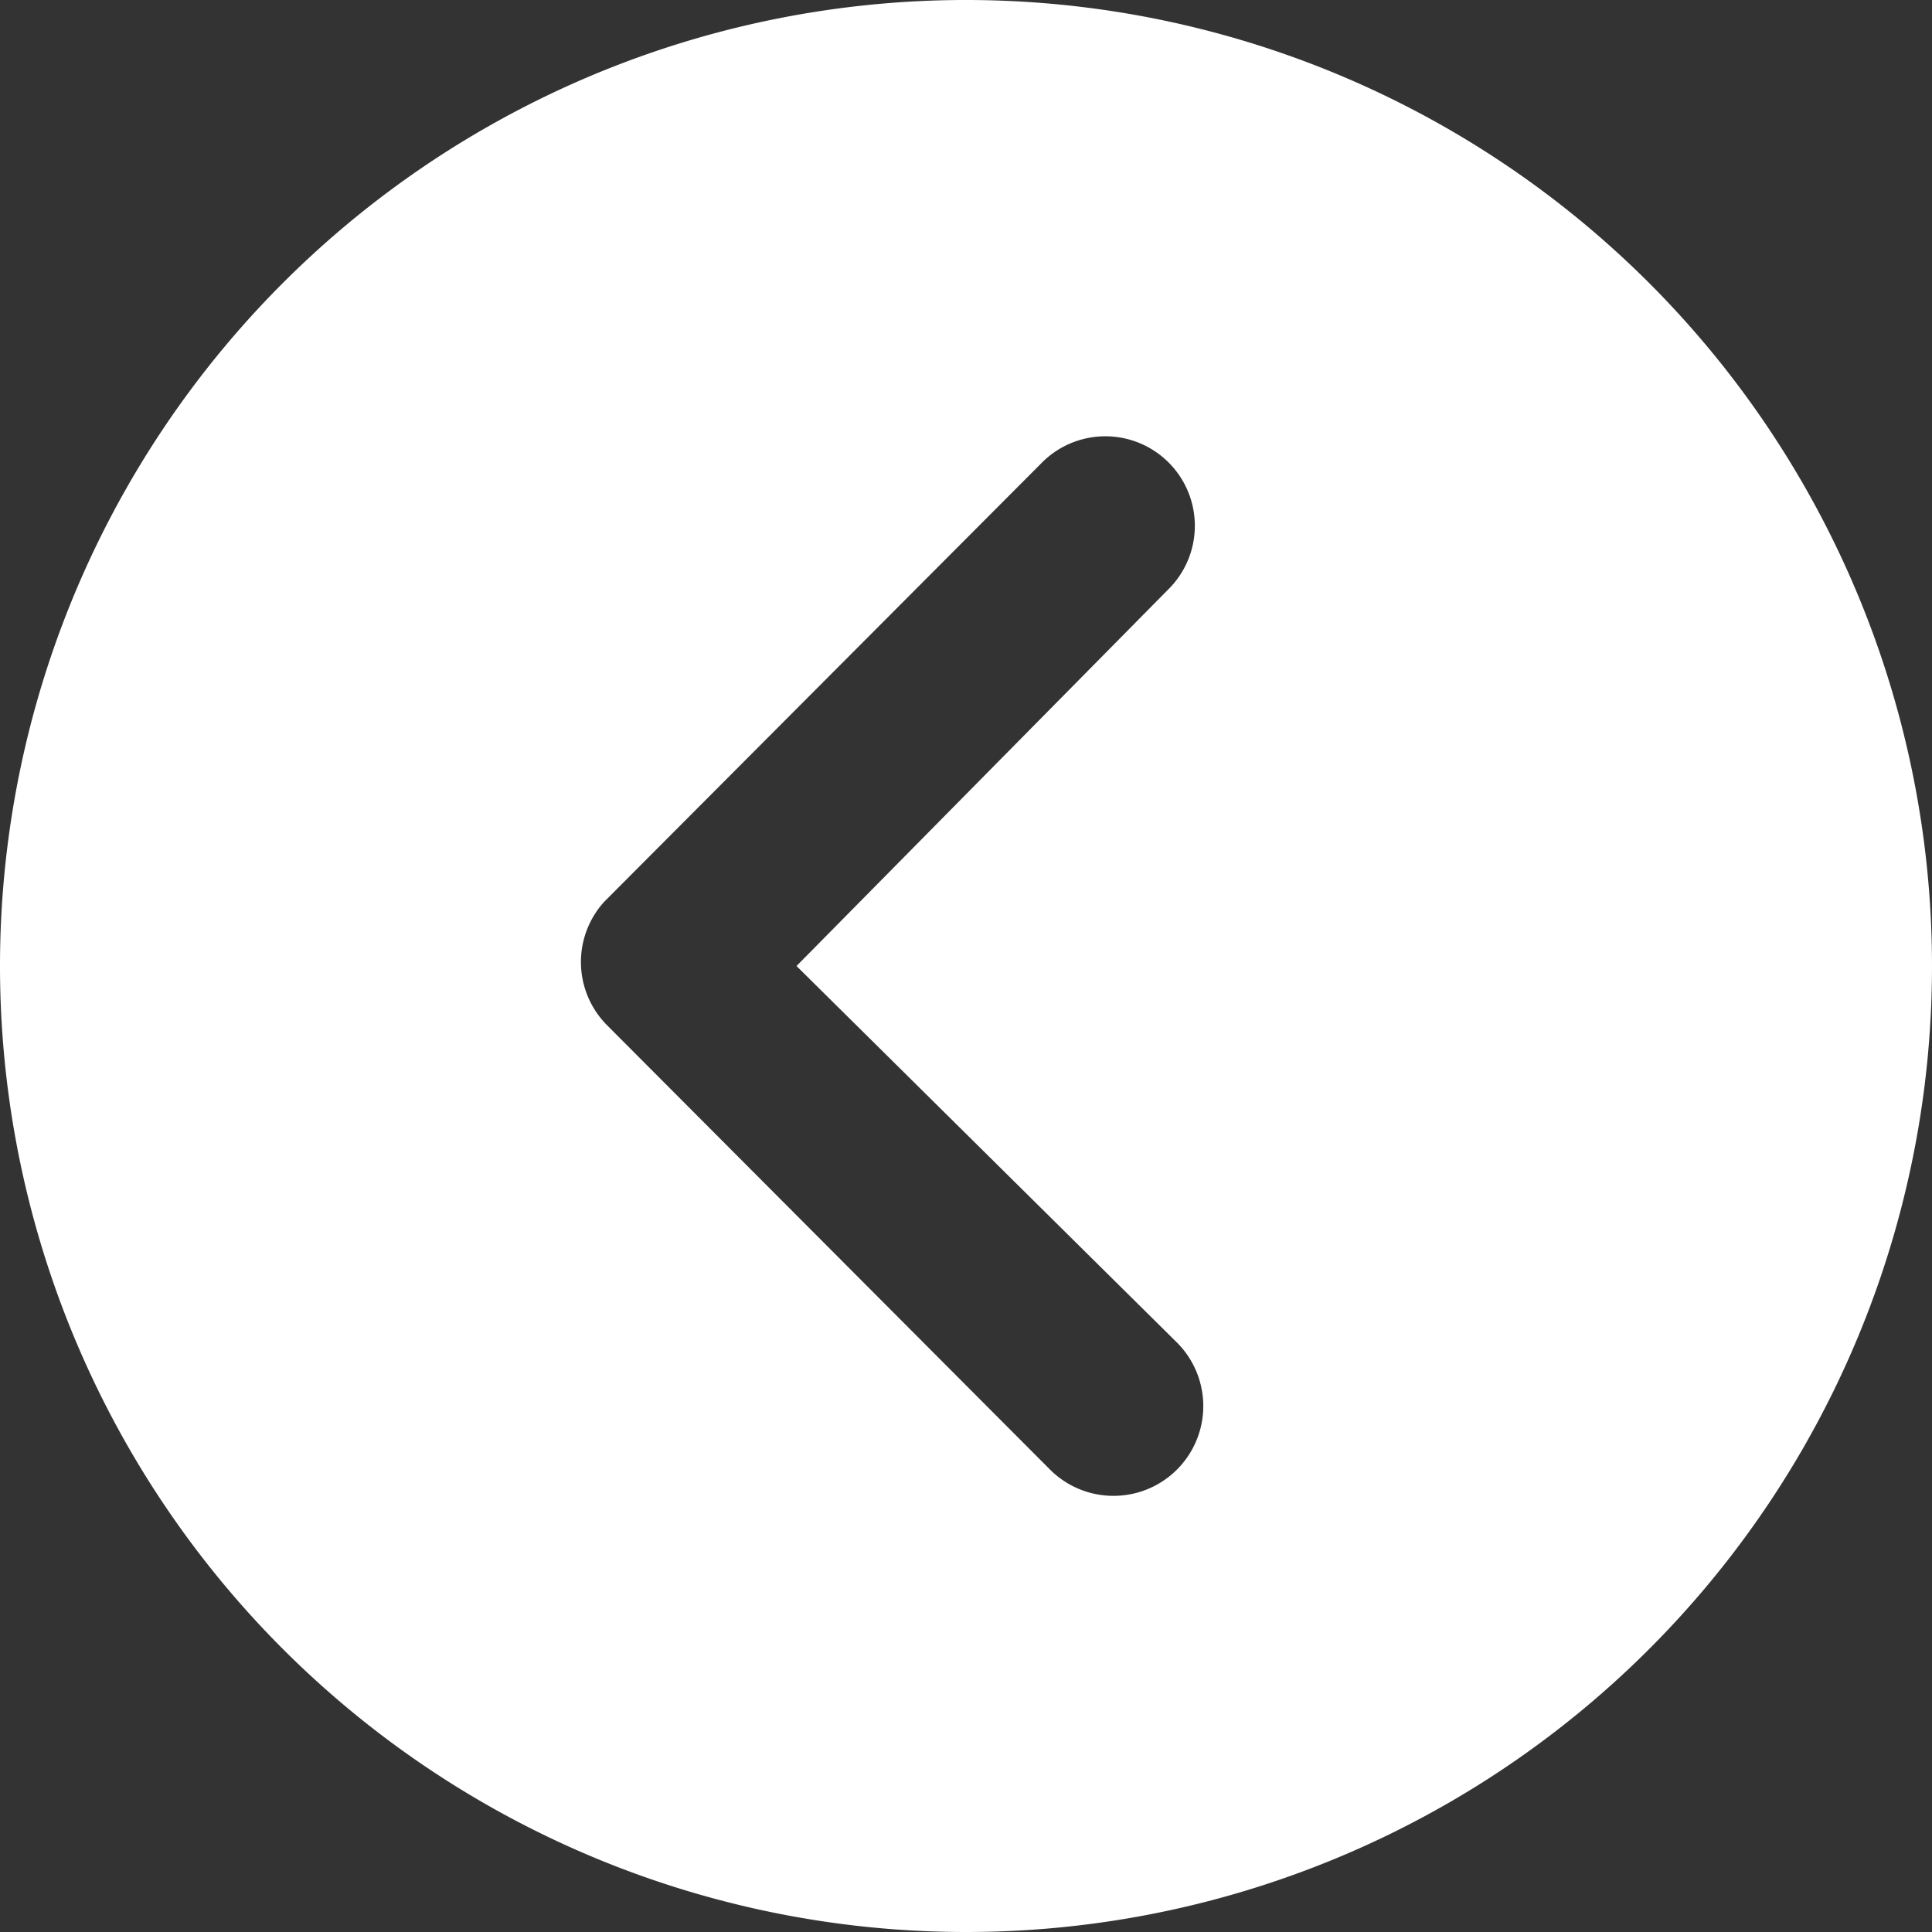
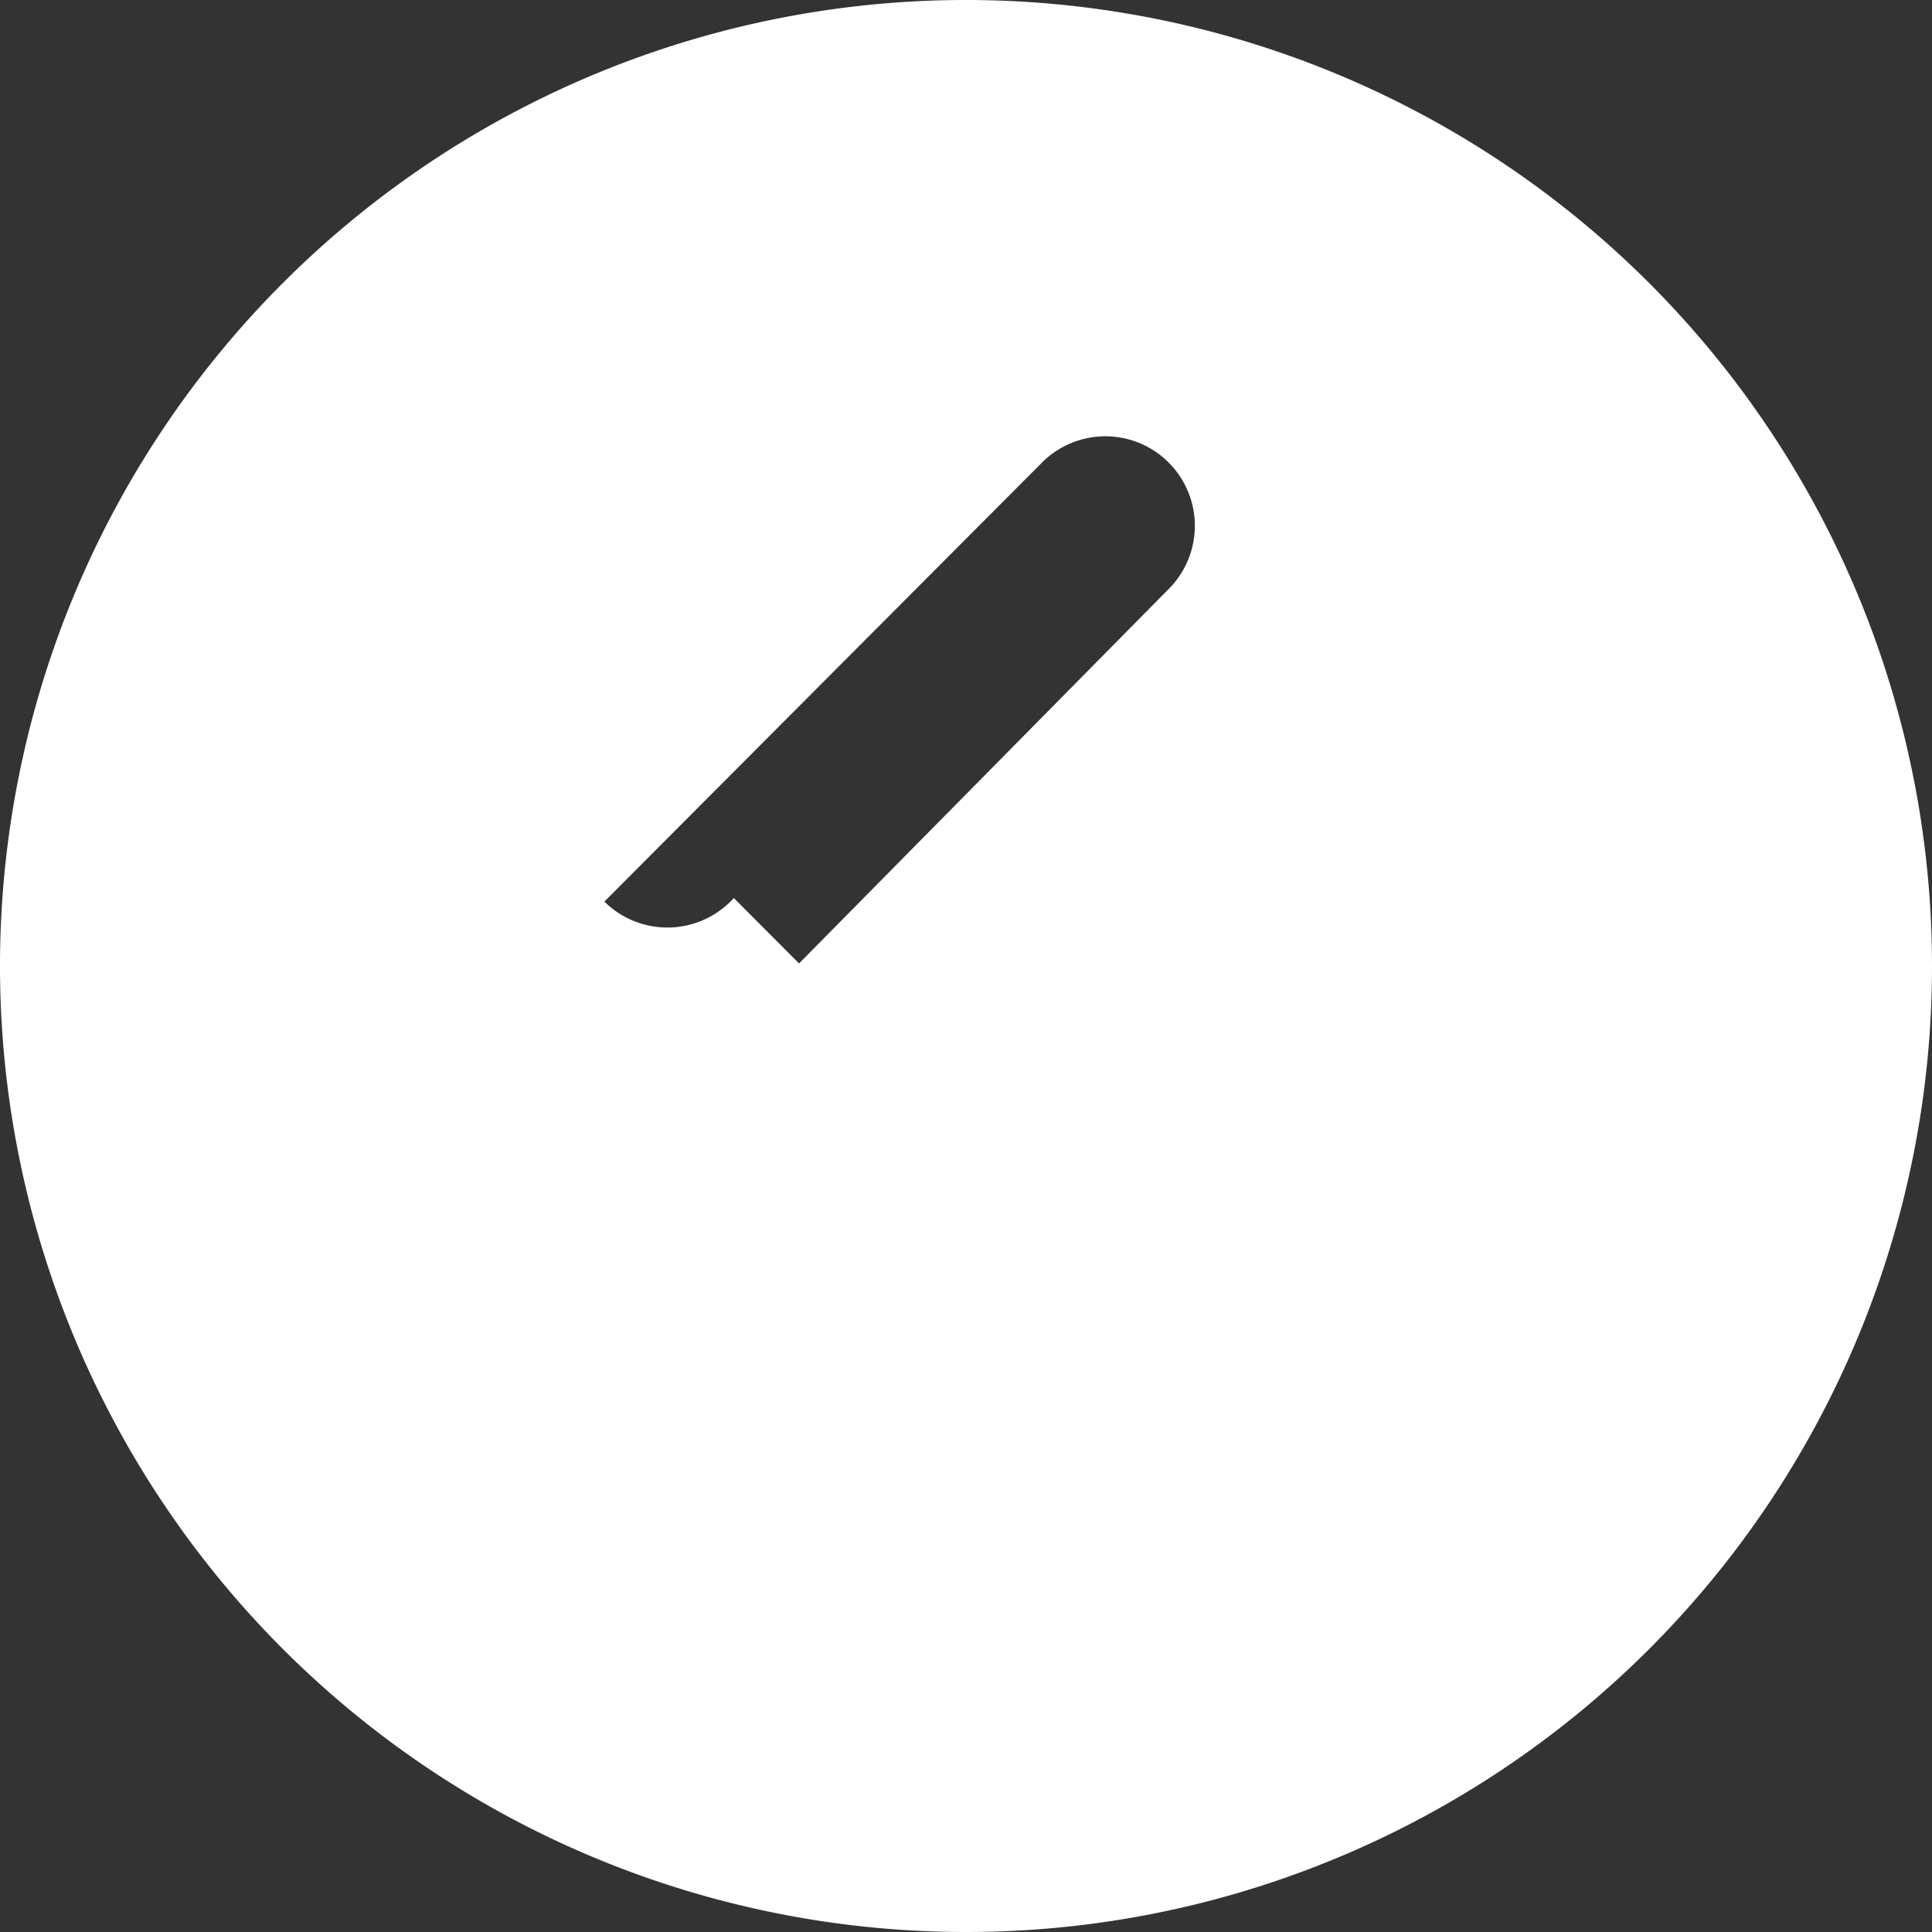
<svg xmlns="http://www.w3.org/2000/svg" width="29.25" height="29.25" viewBox="0 0 29.25 29.25">
  <rect x="0" y="0" width="29.25" height="29.25" fill="#333333" stroke="none" />
-   <path id="Icon_ionic-ios-arrow-dropright-circle" data-name="Icon ionic-ios-arrow-dropright-circle" d="M0,14.625A14.625,14.625,0,1,0,14.625,0,14.623,14.623,0,0,0,0,14.625Zm17.191,0-5.759-5.7A1.357,1.357,0,0,1,13.352,7l6.708,6.729A1.356,1.356,0,0,1,20.1,15.6l-6.609,6.63a1.355,1.355,0,1,1-1.92-1.912Z" transform="translate(29.25 29.25) rotate(180)" fill="#fff" />
+   <path id="Icon_ionic-ios-arrow-dropright-circle" data-name="Icon ionic-ios-arrow-dropright-circle" d="M0,14.625A14.625,14.625,0,1,0,14.625,0,14.623,14.623,0,0,0,0,14.625Zm17.191,0-5.759-5.7l6.708,6.729A1.356,1.356,0,0,1,20.1,15.6l-6.609,6.63a1.355,1.355,0,1,1-1.92-1.912Z" transform="translate(29.25 29.25) rotate(180)" fill="#fff" />
</svg>